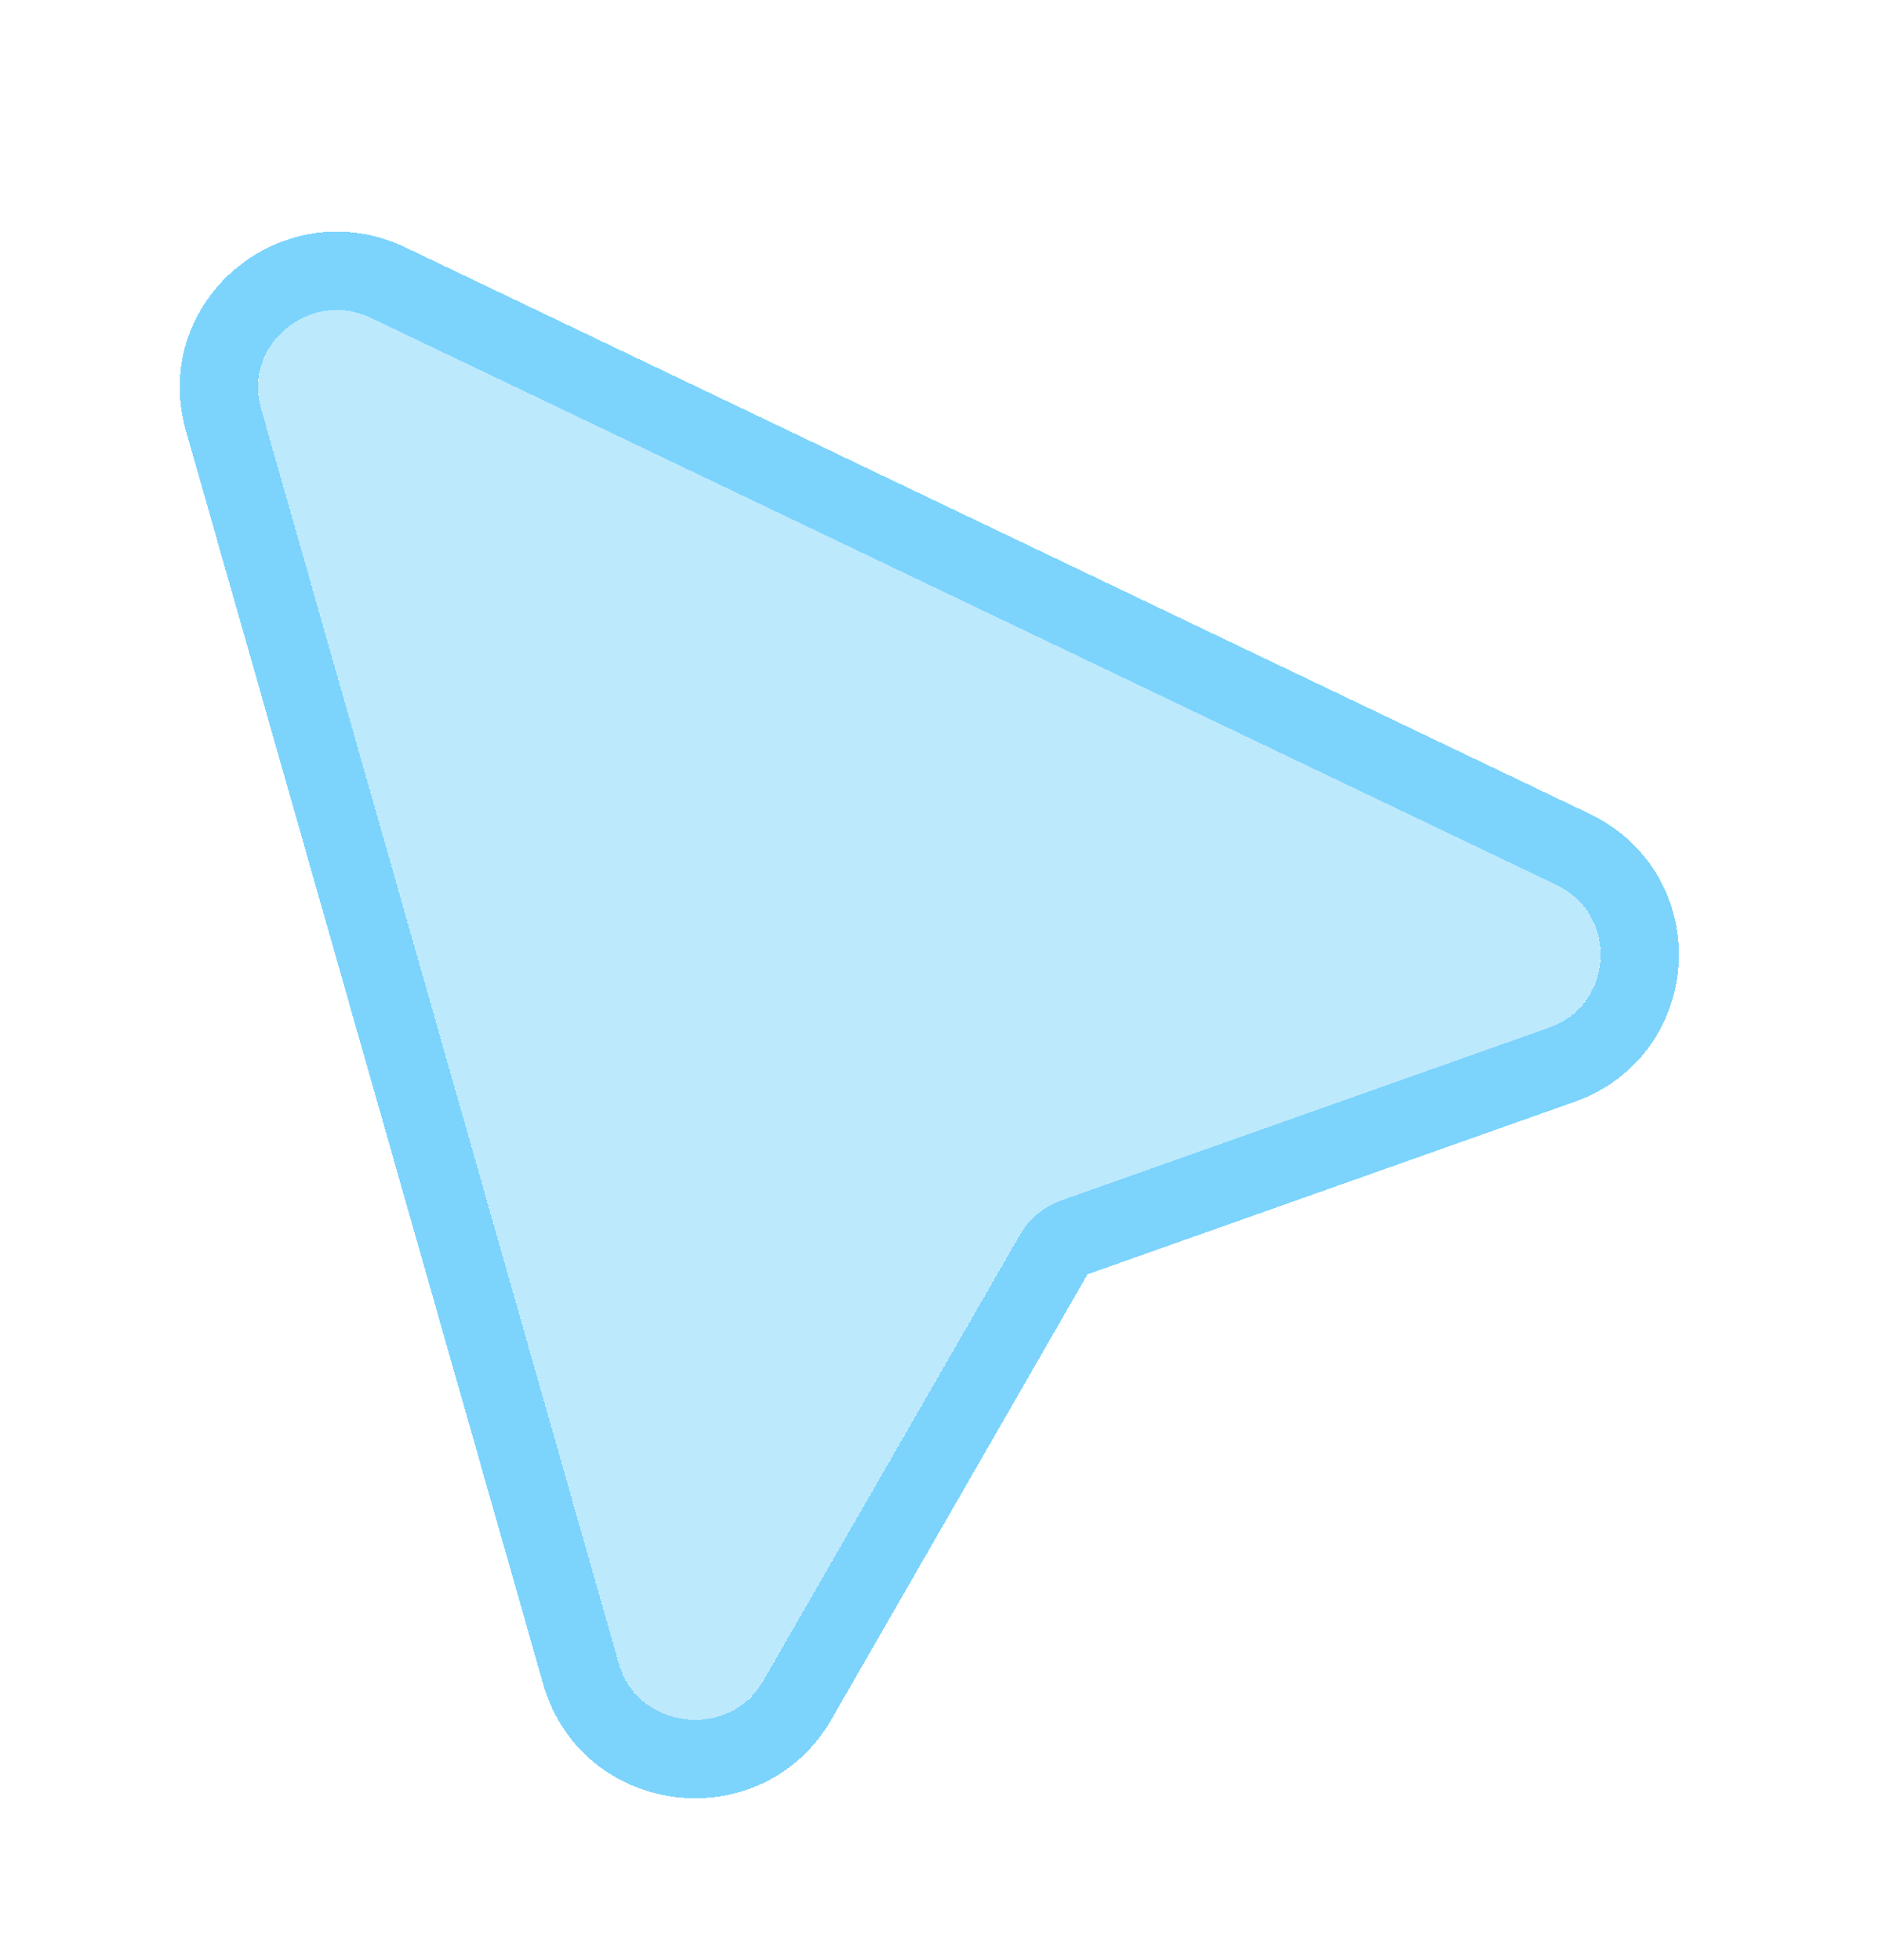
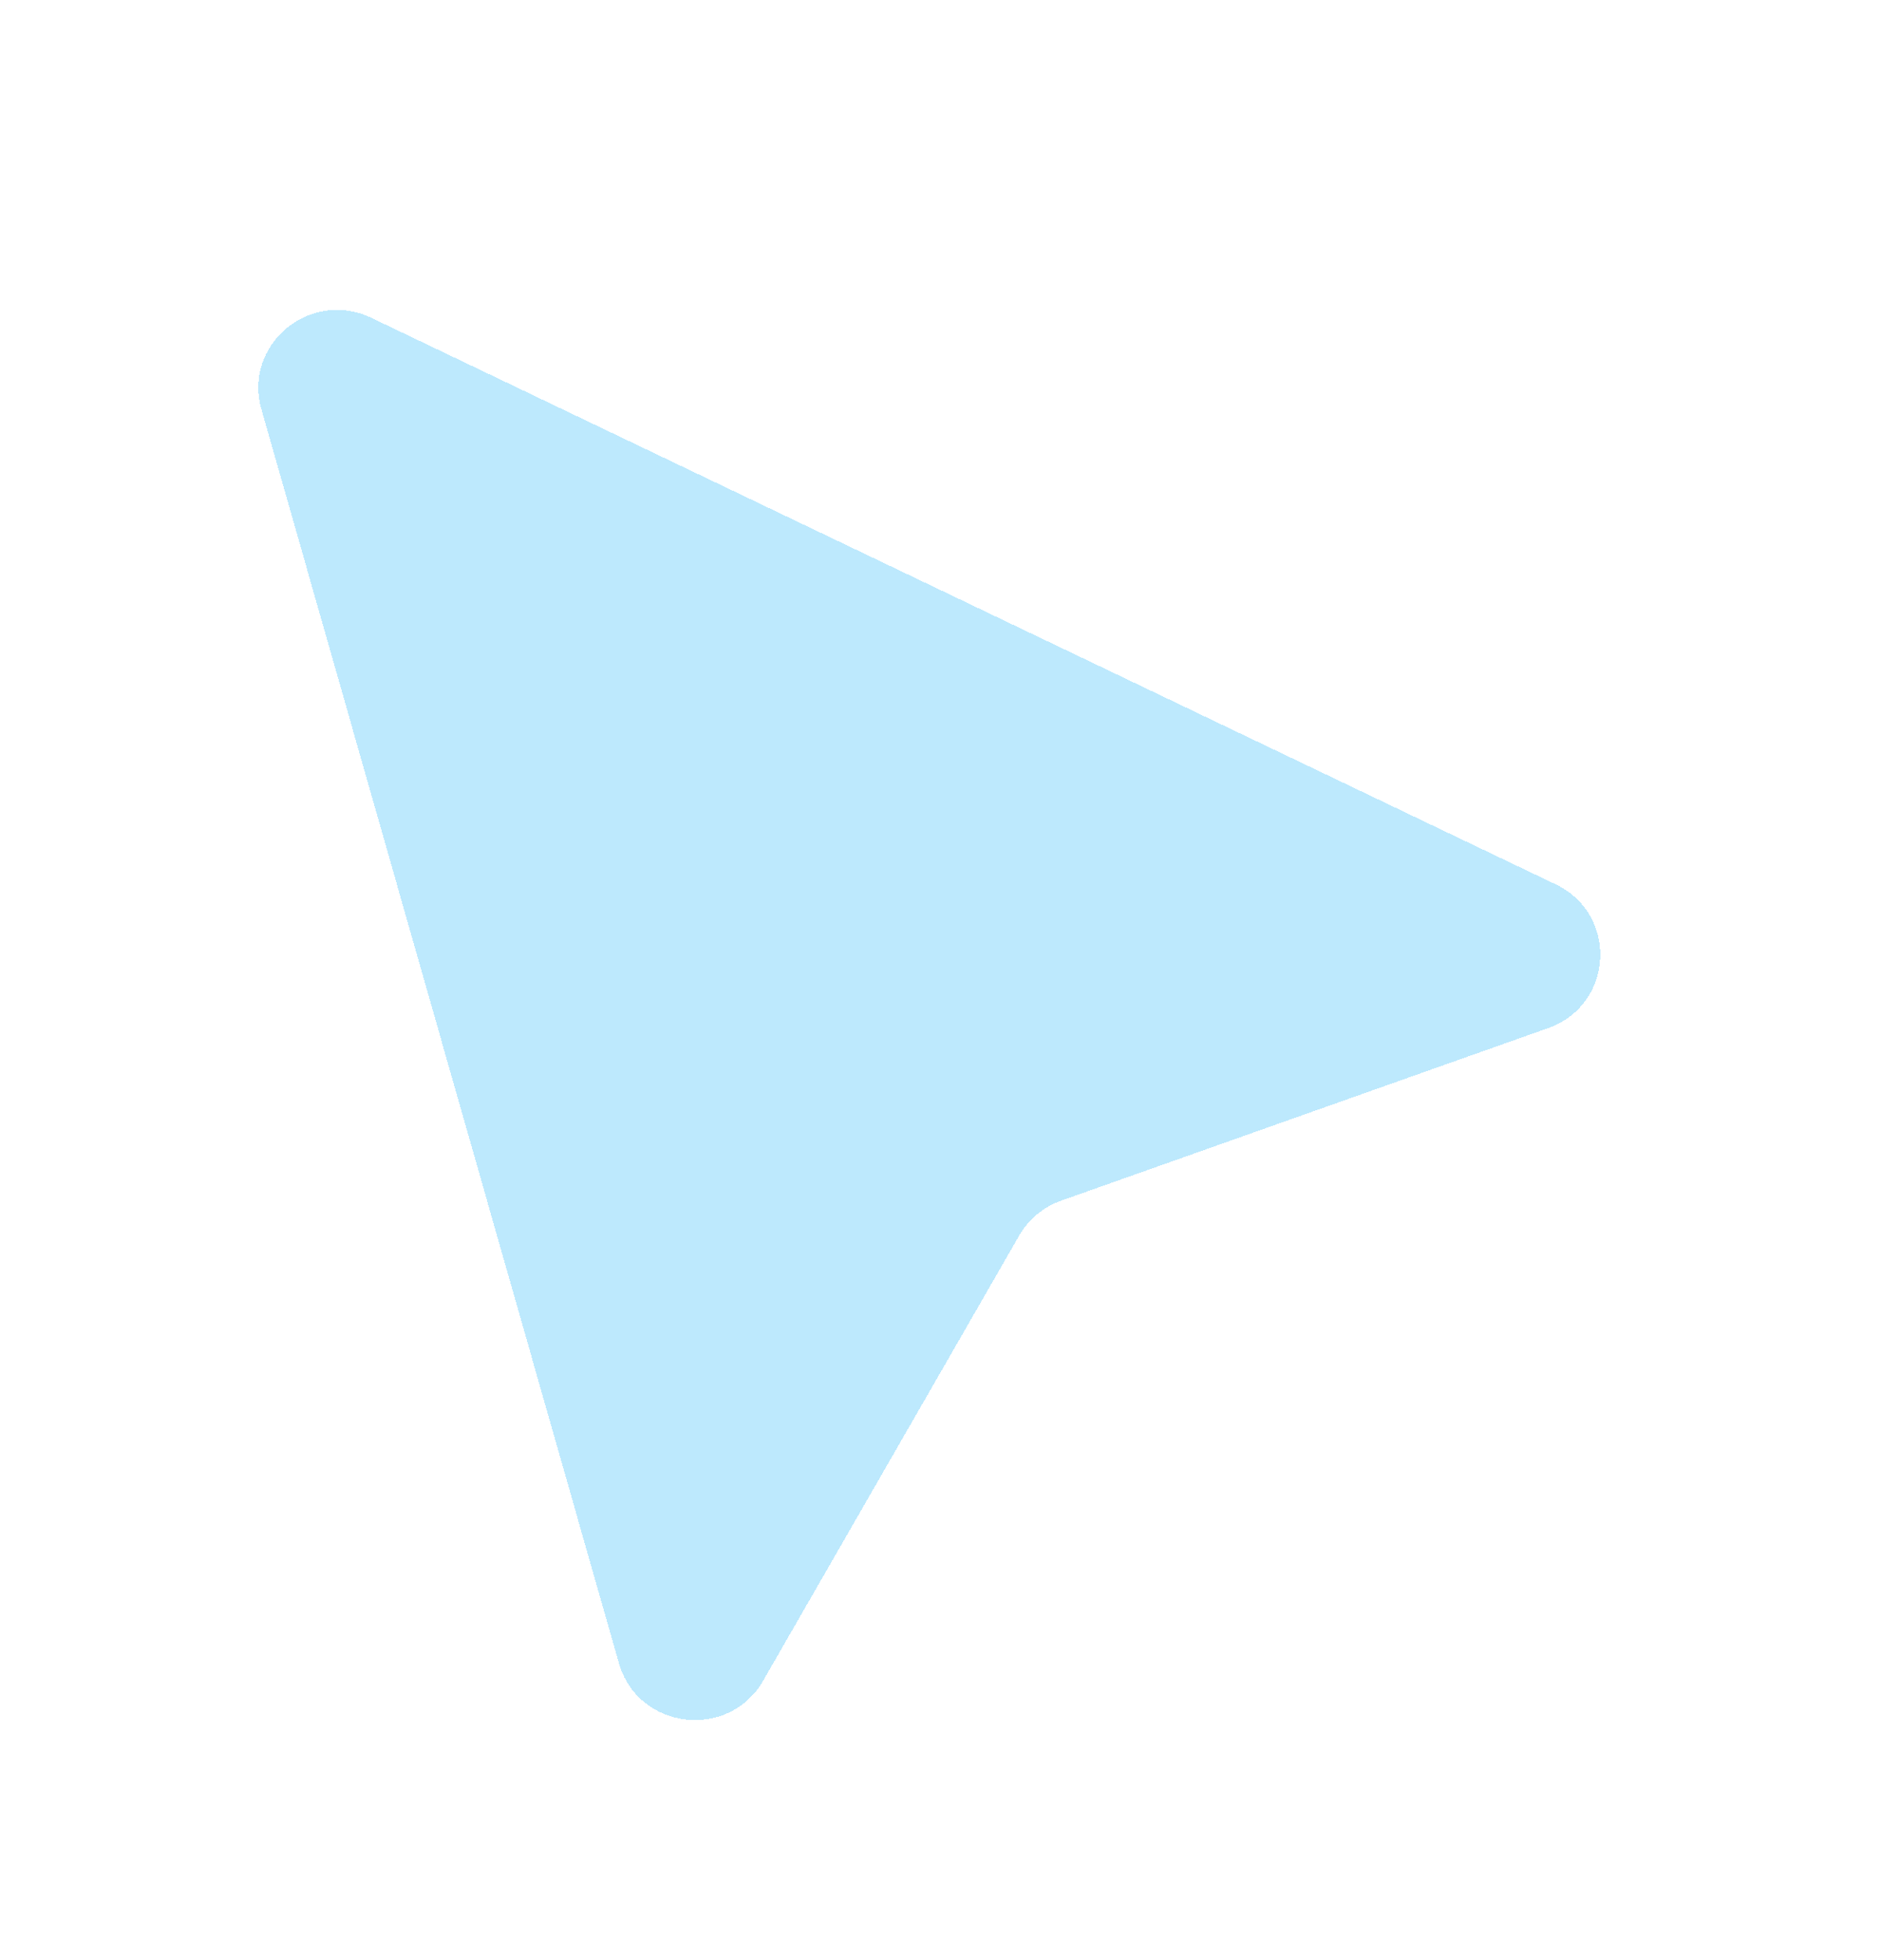
<svg xmlns="http://www.w3.org/2000/svg" width="24" height="25" viewBox="0 0 24 25" fill="none">
  <g filter="url(#filter0_d_100_8561)">
    <path d="M7.892 20.211L3.334 4.22C3.098 3.394 3.956 2.681 4.736 3.054L19.838 10.279C20.642 10.663 20.581 11.816 19.742 12.113L13.531 14.314C13.306 14.394 13.116 14.551 12.998 14.757L9.732 20.436C9.291 21.203 8.135 21.062 7.892 20.211Z" fill="#7CD4FD" fill-opacity="0.5" shape-rendering="crispEdges" />
-     <path d="M2.851 4.354C2.498 3.116 3.784 2.047 4.953 2.606L20.056 9.831C21.261 10.408 21.17 12.136 19.912 12.582L13.701 14.782C13.588 14.822 13.494 14.901 13.435 15.004L10.168 20.683C9.506 21.833 7.773 21.621 7.409 20.346L2.851 4.354Z" stroke="#7CD4FD" shape-rendering="crispEdges" />
  </g>
  <defs>
    <filter id="filter0_d_100_8561" x="0.288" y="0.954" width="23.124" height="23.979" filterUnits="userSpaceOnUse" color-interpolation-filters="sRGB">
      <feFlood flood-opacity="0" result="BackgroundImageFix" />
      <feColorMatrix in="SourceAlpha" type="matrix" values="0 0 0 0 0 0 0 0 0 0 0 0 0 0 0 0 0 0 127 0" result="hardAlpha" />
      <feOffset dy="1" />
      <feGaussianBlur stdDeviation="1" />
      <feComposite in2="hardAlpha" operator="out" />
      <feColorMatrix type="matrix" values="0 0 0 0 0 0 0 0 0 0 0 0 0 0 0 0 0 0 0.08 0" />
      <feBlend mode="normal" in2="BackgroundImageFix" result="effect1_dropShadow_100_8561" />
      <feBlend mode="normal" in="SourceGraphic" in2="effect1_dropShadow_100_8561" result="shape" />
    </filter>
  </defs>
</svg>